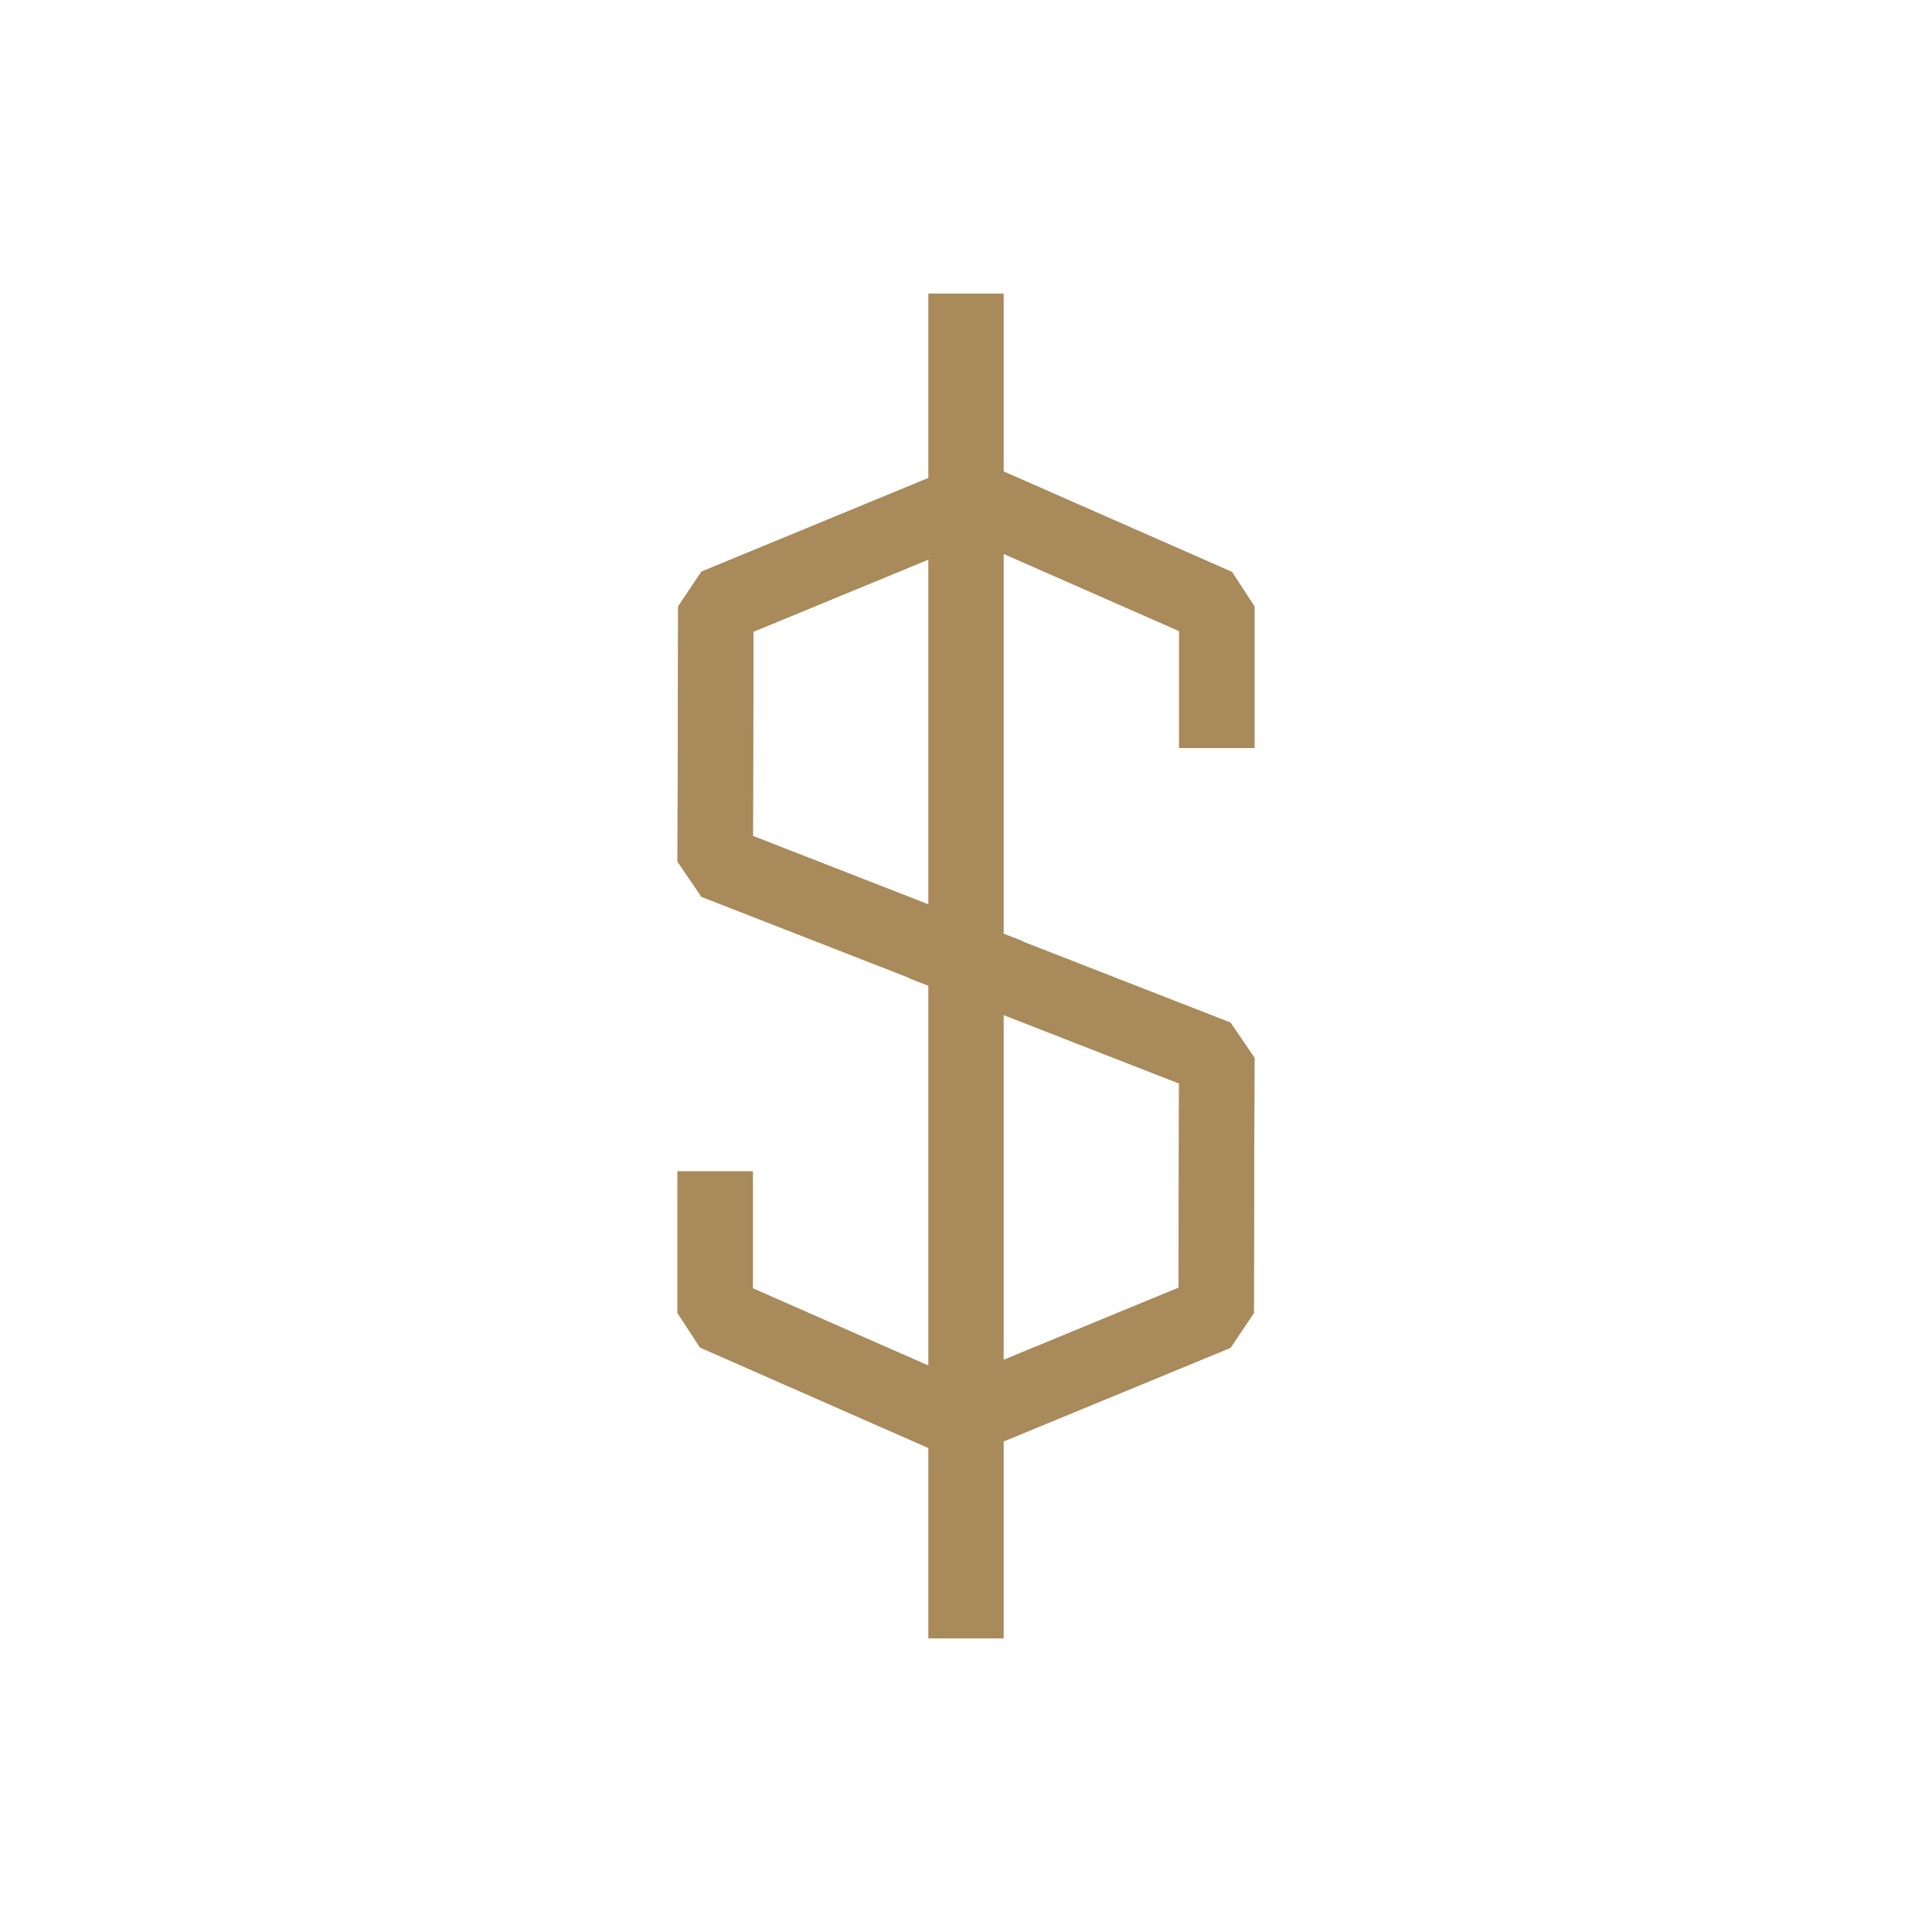
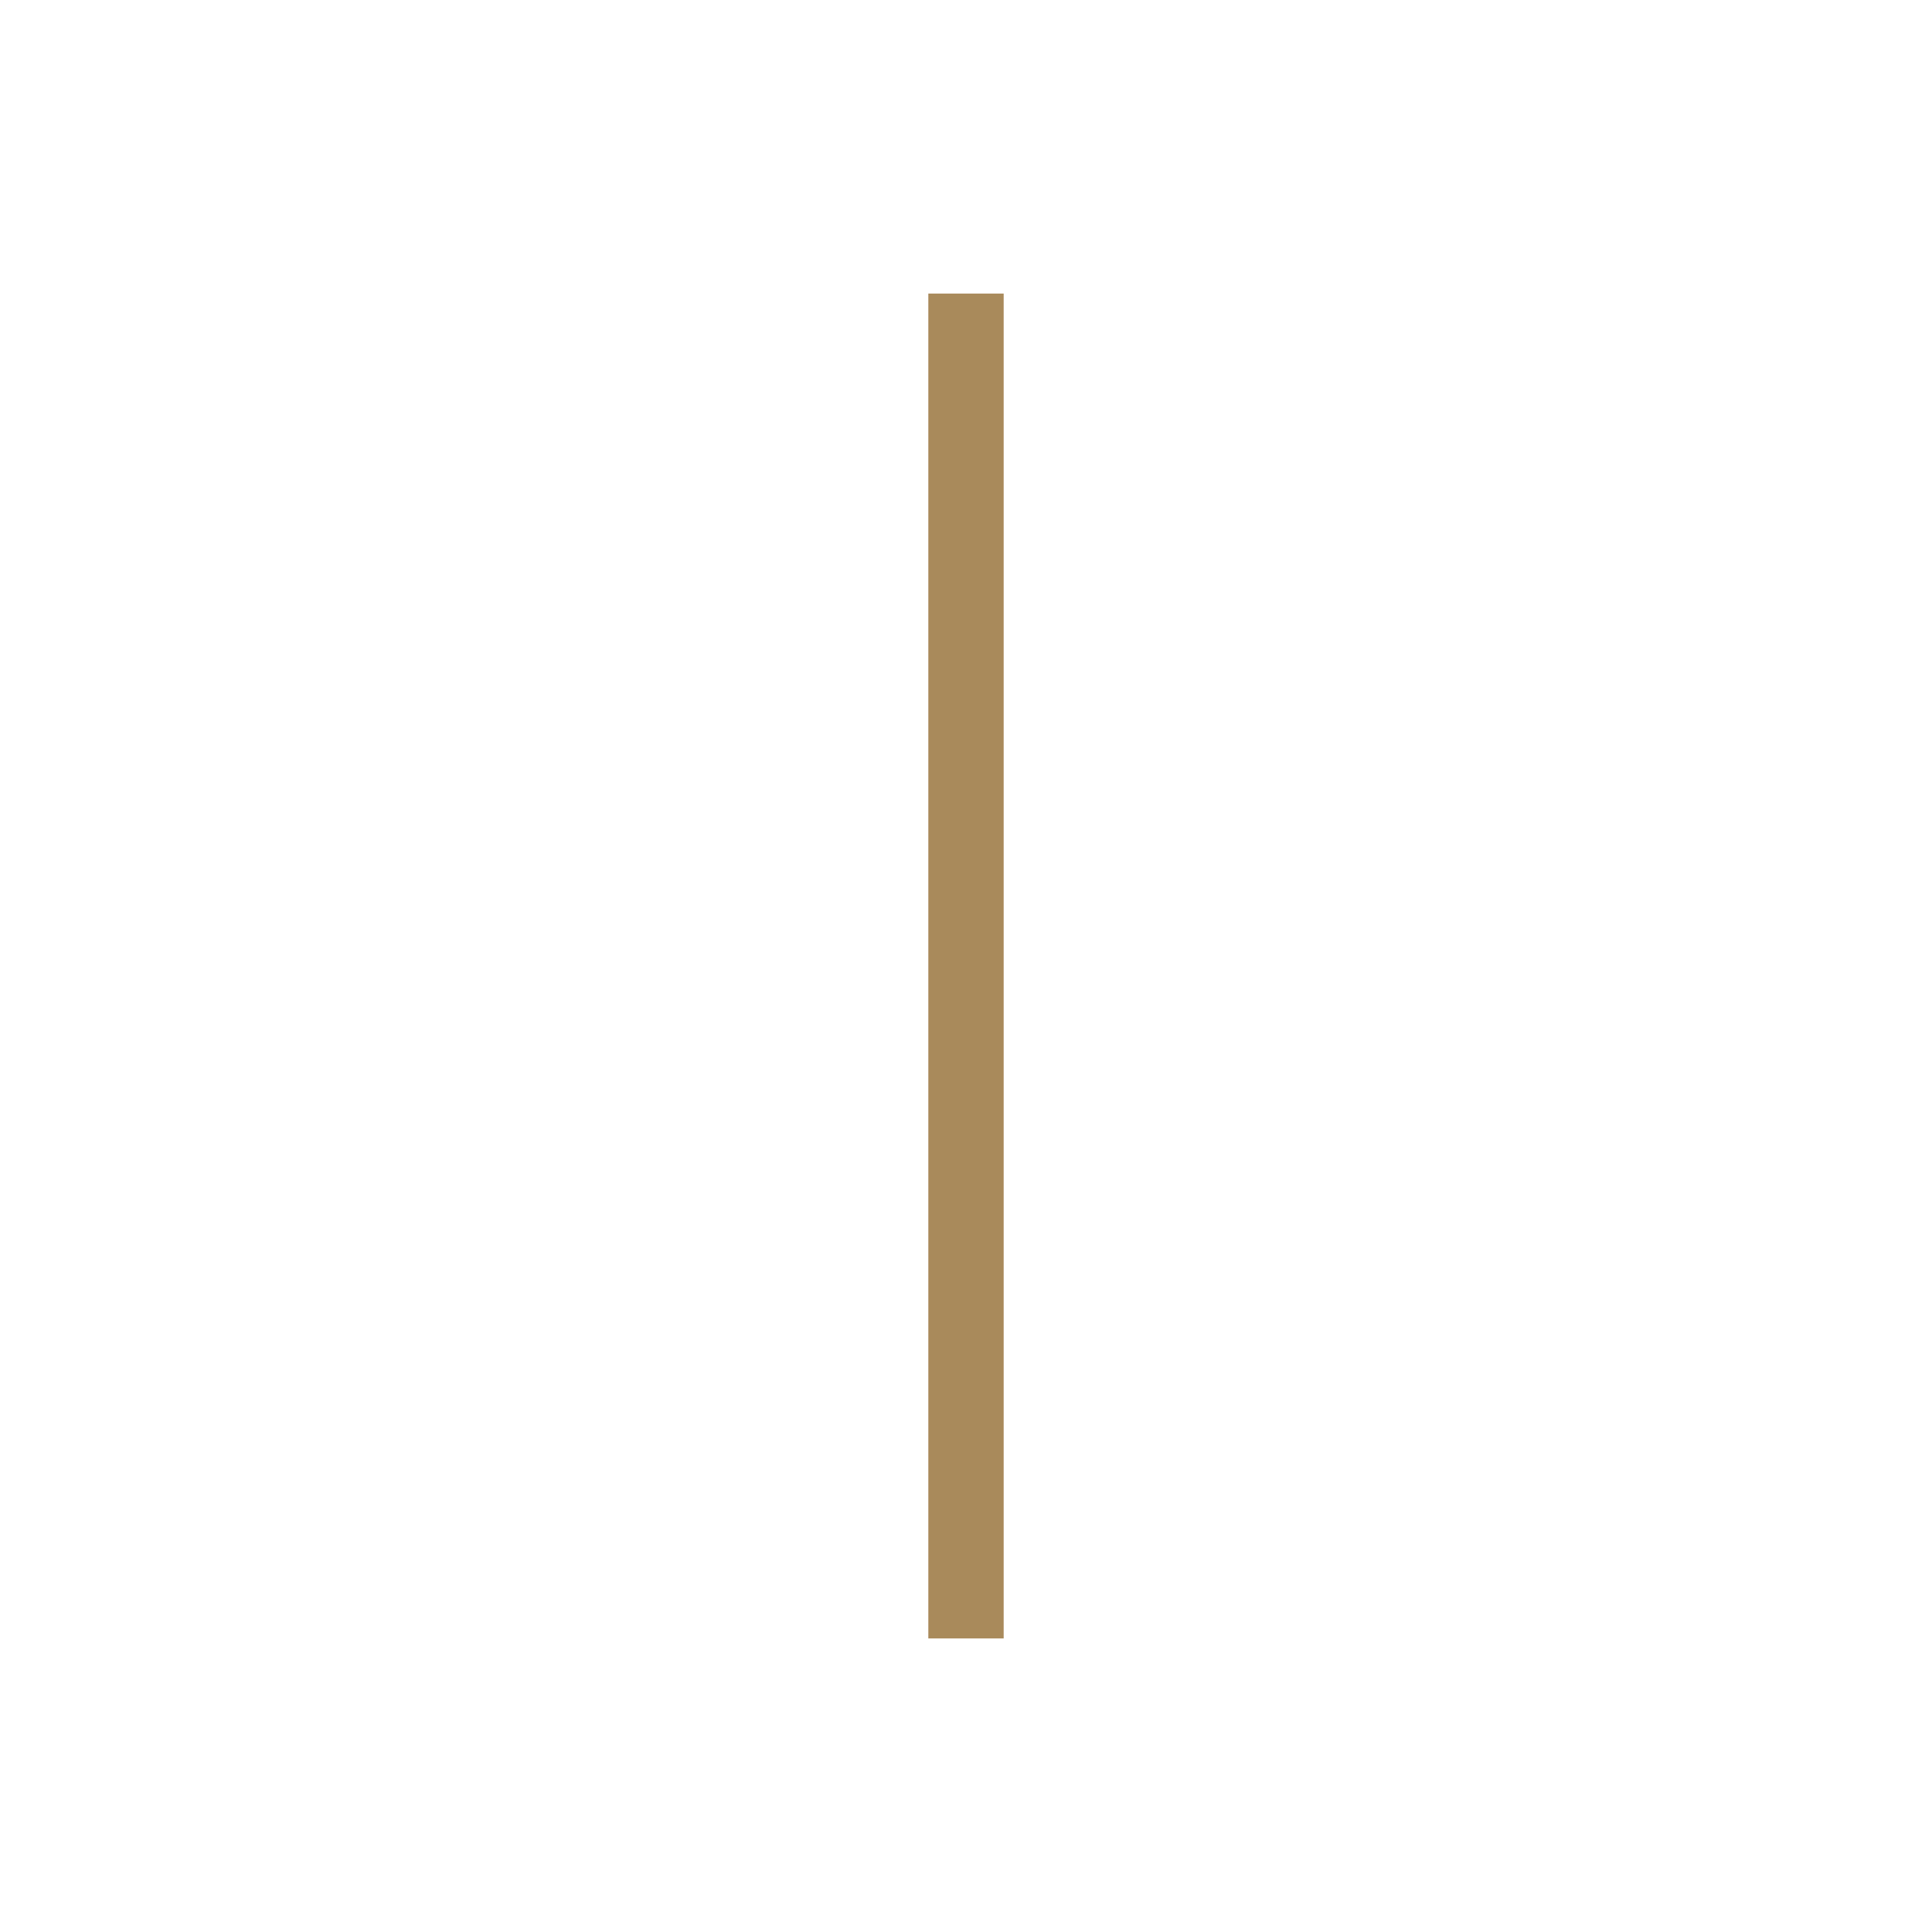
<svg xmlns="http://www.w3.org/2000/svg" id="Gold" viewBox="0 0 1000 1000">
  <defs>
    <style>
      .cls-1 {
        fill: none;
        stroke: #a98a5b;
        stroke-linecap: square;
        stroke-linejoin: bevel;
        stroke-width: 39px;
      }
    </style>
  </defs>
-   <polyline class="cls-1" points="629.82 367.7 629.82 313.9 504.36 258.71 370.53 313.9 370.18 446.02 504.36 498.36" />
-   <polyline class="cls-1" points="629.82 367.7 629.82 313.9 504.36 258.71 370.53 313.9 370.18 446.02 504.36 498.36" />
-   <polyline class="cls-1" points="370.18 625.8 370.18 679.6 495.64 734.79 629.47 679.6 629.82 547.48 495.64 495.14" />
-   <polyline class="cls-1" points="370.18 625.8 370.18 679.6 495.64 734.79 629.47 679.6 629.82 547.48 495.64 495.14" />
  <line class="cls-1" x1="500" y1="171.45" x2="500" y2="828.55" />
</svg>